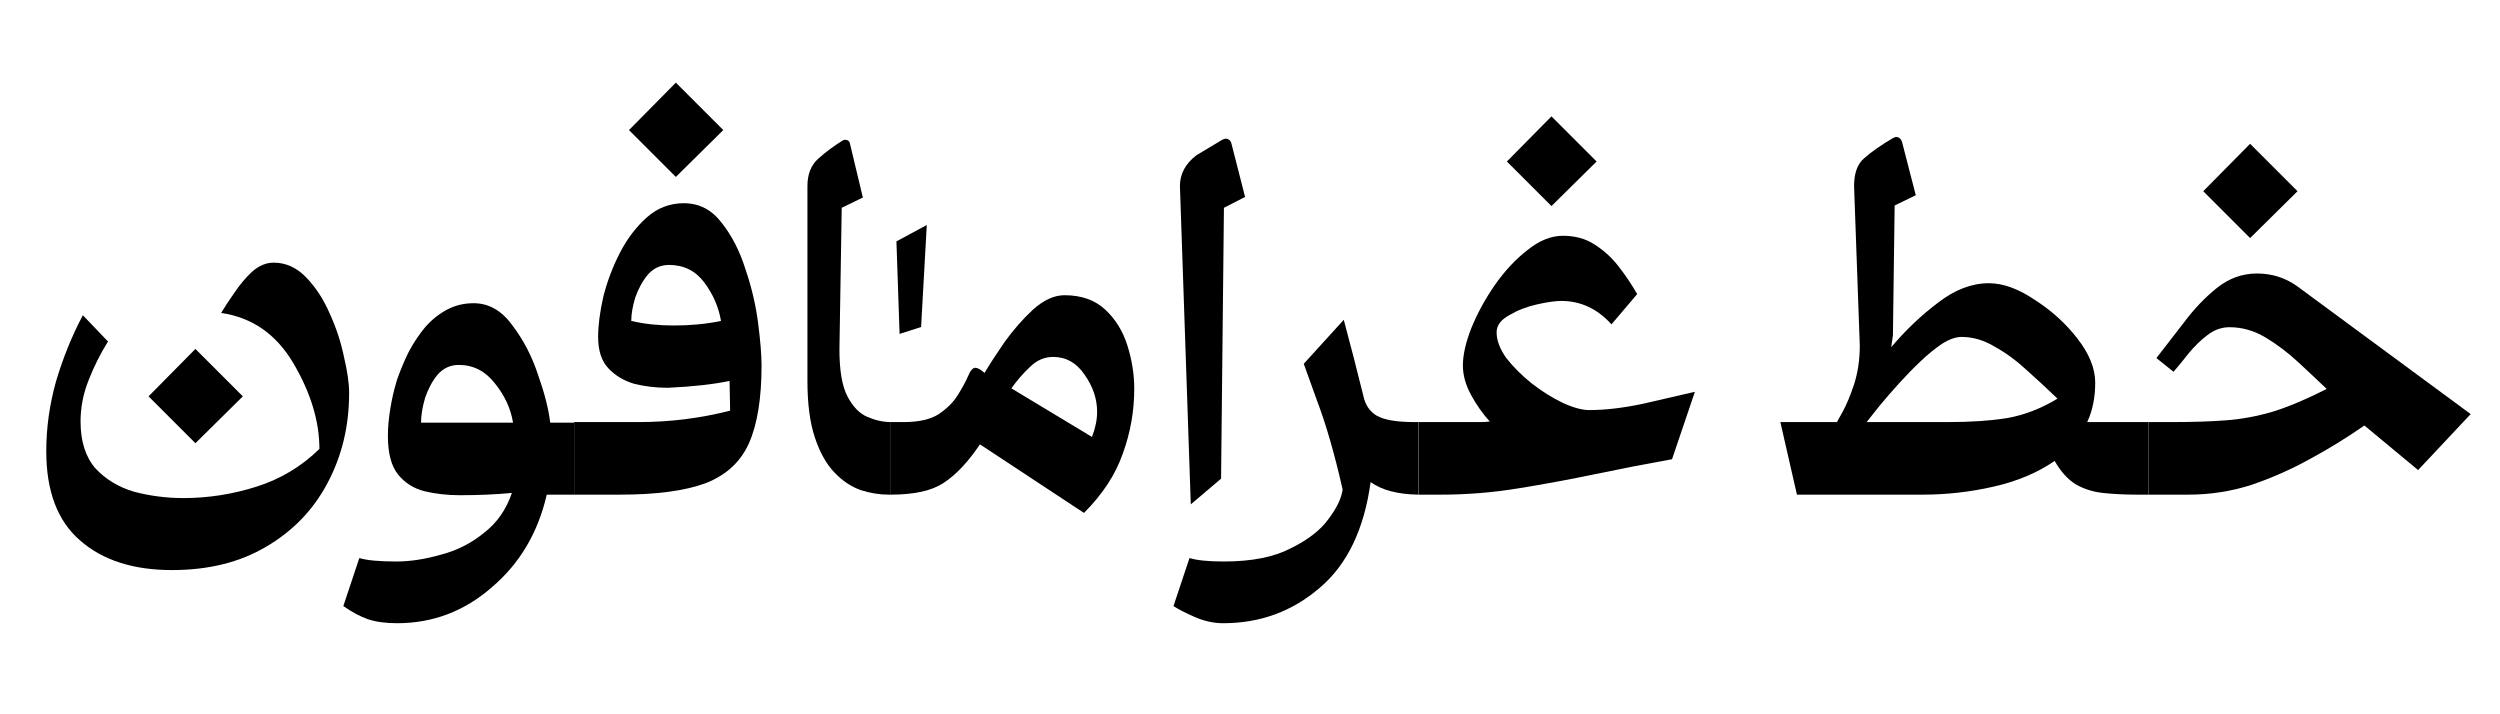
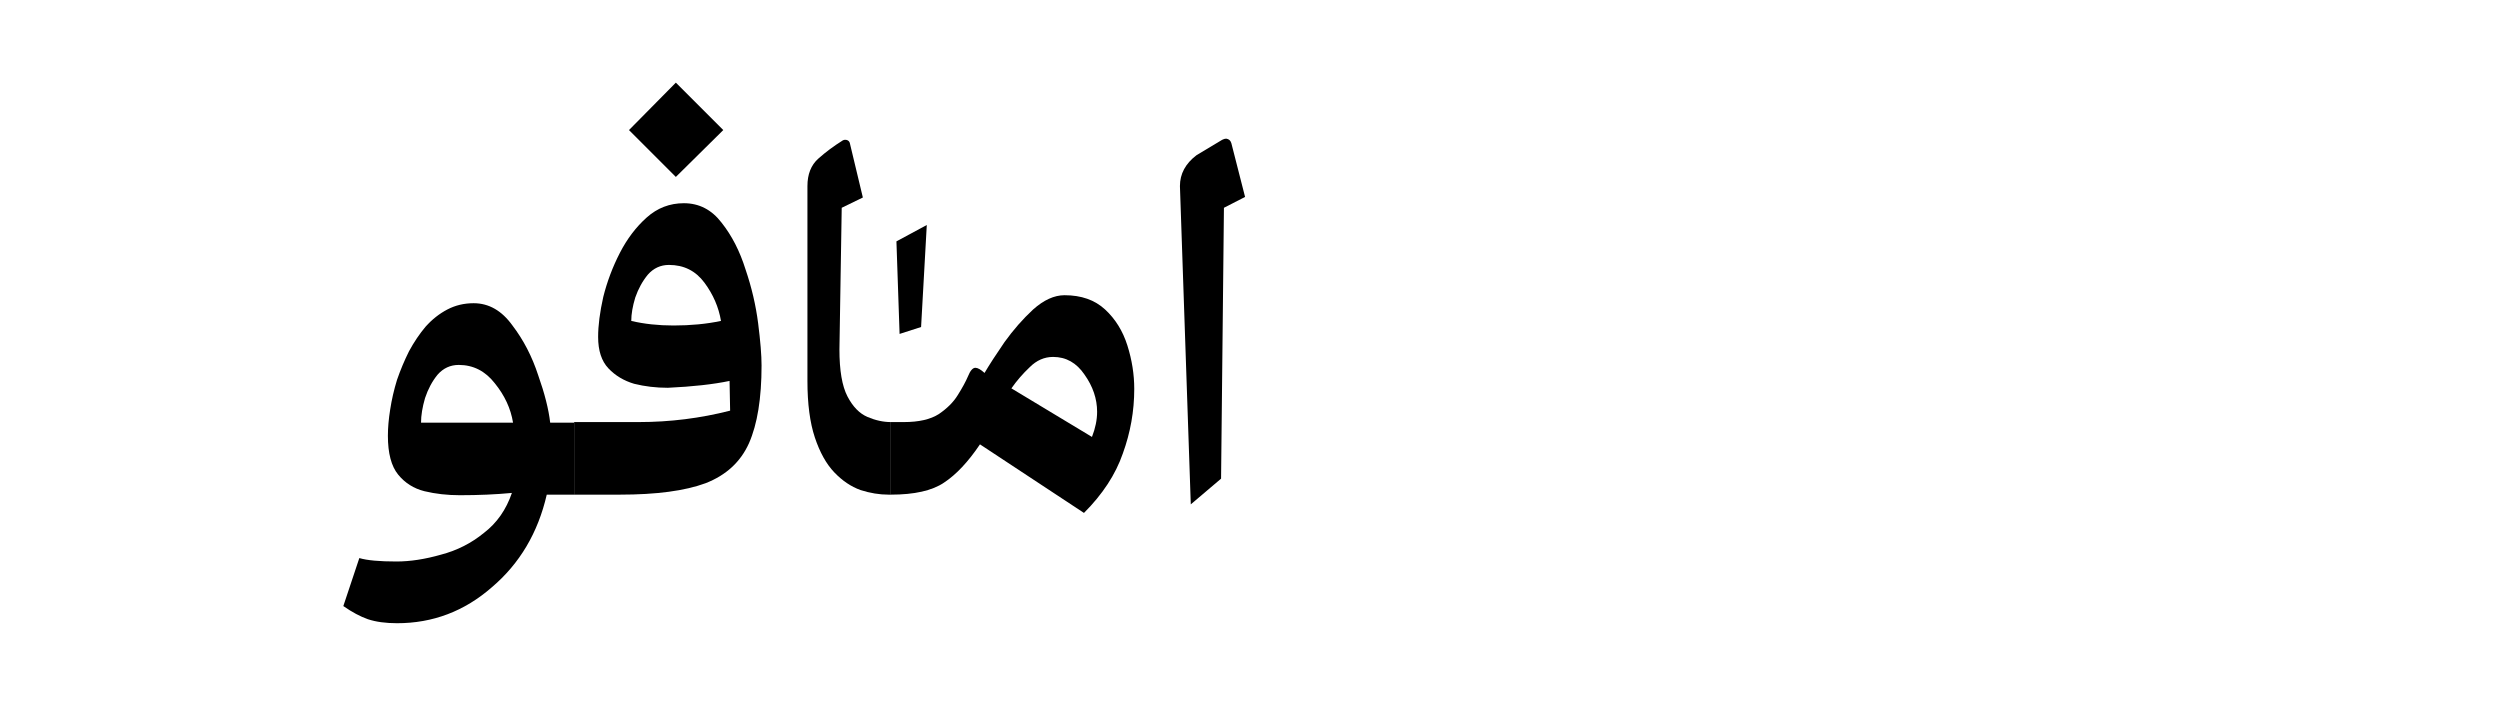
<svg xmlns="http://www.w3.org/2000/svg" width="1400" height="400" viewBox="0 0 1400 400" fill="none">
-   <path d="M96.312 319.24C74.552 319.24 57.379 313.693 44.792 302.6C32.205 291.72 25.912 275.08 25.912 252.68C25.912 239.667 27.725 226.653 31.352 213.64C35.192 200.627 40.205 188.253 46.392 176.52L60.472 191.24C56.205 198.067 52.579 205.32 49.592 213C46.605 220.467 45.112 228.147 45.112 236.04C45.112 247.133 47.885 255.88 53.432 262.28C59.192 268.467 66.445 272.84 75.192 275.4C84.152 277.747 93.325 278.92 102.712 278.92C116.579 278.92 130.232 276.787 143.672 272.52C157.112 268.253 168.845 261.213 178.872 251.4C178.872 236.04 174.072 220.147 164.472 203.72C154.872 187.293 141.325 177.8 123.832 175.24C125.752 172.04 128.205 168.307 131.192 164.04C134.179 159.56 137.485 155.613 141.112 152.2C144.952 148.787 149.005 147.08 153.272 147.08C160.099 147.08 166.179 149.853 171.512 155.4C176.845 160.947 181.219 167.667 184.632 175.56C188.259 183.453 190.925 191.56 192.632 199.88C194.552 207.987 195.512 214.707 195.512 220.04C195.512 238.6 191.459 255.453 183.352 270.6C175.459 285.533 164.045 297.373 149.112 306.12C134.392 314.867 116.792 319.24 96.312 319.24ZM109.432 248.2L83.192 221.96L109.432 195.4L135.992 221.96L109.432 248.2Z" fill="black" />
  <path d="M222.342 349C215.942 349 210.502 348.253 206.022 346.76C201.755 345.267 197.169 342.813 192.262 339.4L201.222 312.52C205.489 313.8 212.422 314.44 222.022 314.44C229.702 314.44 238.022 313.16 246.982 310.6C255.942 308.253 263.942 304.2 270.982 298.44C278.235 292.893 283.462 285.427 286.662 276.04C277.702 276.893 267.995 277.32 257.542 277.32C250.502 277.32 243.889 276.573 237.702 275.08C231.729 273.587 226.822 270.493 222.982 265.8C219.142 261.107 217.222 253.853 217.222 244.04C217.222 239.56 217.649 234.653 218.502 229.32C219.355 223.773 220.635 218.227 222.342 212.68C224.262 207.133 226.502 201.8 229.062 196.68C231.835 191.56 234.929 186.973 238.342 182.92C241.969 178.867 246.022 175.667 250.502 173.32C254.982 170.973 259.889 169.8 265.222 169.8C273.755 169.8 281.009 173.96 286.982 182.28C293.169 190.387 297.969 199.667 301.382 210.12C305.009 220.36 307.249 229.213 308.102 236.68H321.542V277H306.182C301.275 298.333 291.035 315.613 275.462 328.84C260.102 342.28 242.395 349 222.342 349ZM287.302 236.68C286.022 228.787 282.609 221.427 277.062 214.6C271.729 207.773 265.009 204.36 256.902 204.36C252.209 204.36 248.262 206.173 245.062 209.8C242.075 213.427 239.729 217.8 238.022 222.92C236.529 228.04 235.782 232.627 235.782 236.68H287.302Z" fill="black" />
  <path d="M377.192 182.28C386.792 182.28 395.645 181.427 403.752 179.72C402.472 172.04 399.379 164.893 394.472 158.28C389.565 151.667 382.952 148.36 374.632 148.36C369.939 148.36 365.992 150.173 362.792 153.8C359.805 157.427 357.459 161.693 355.752 166.6C354.259 171.507 353.512 175.88 353.512 179.72C360.765 181.427 368.659 182.28 377.192 182.28ZM347.112 277H321.512V236.36H357.672C375.165 236.36 392.232 234.227 408.872 229.96L408.552 213.32C399.379 215.24 387.859 216.52 373.992 217.16C367.379 217.16 361.085 216.413 355.112 214.92C349.352 213.213 344.552 210.333 340.712 206.28C336.872 202.227 334.952 196.36 334.952 188.68C334.952 182.28 335.912 174.813 337.832 166.28C339.965 157.747 343.059 149.533 347.112 141.64C351.165 133.747 356.179 127.133 362.152 121.8C368.125 116.467 375.059 113.8 382.952 113.8C391.485 113.8 398.525 117.427 404.072 124.68C409.832 131.933 414.312 140.68 417.512 150.92C420.925 160.947 423.272 170.973 424.552 181C425.832 191.027 426.472 198.92 426.472 204.68C426.472 223.027 424.125 237.533 419.432 248.2C414.739 258.653 406.632 266.12 395.112 270.6C383.592 274.867 367.592 277 347.112 277ZM378.472 99.08L352.232 72.84L378.472 46.28L405.032 72.84L378.472 99.08Z" fill="black" />
  <path d="M498.882 277H497.602C492.482 277 487.255 276.147 481.922 274.44C476.589 272.52 471.682 269.213 467.202 264.52C462.722 259.827 459.095 253.32 456.322 245C453.549 236.68 452.162 226.12 452.162 213.32V104.2C452.162 97.587 454.189 92.467 458.242 88.84C462.295 85.213 466.882 81.8 472.002 78.6C472.429 78.387 472.855 78.28 473.282 78.28C474.562 78.28 475.415 78.813 475.842 79.88L483.202 110.6L471.362 116.36L470.082 195.72C470.082 207.453 471.575 216.2 474.562 221.96C477.549 227.72 481.282 231.56 485.762 233.48C490.242 235.4 494.615 236.36 498.882 236.36V277Z" fill="black" />
  <path d="M607.022 287.24L548.782 248.84C542.169 258.653 535.449 265.8 528.622 270.28C522.009 274.76 512.089 277 498.862 277V236.36H506.222C514.542 236.36 521.049 234.867 525.742 231.88C530.435 228.68 533.955 225.16 536.302 221.32C538.862 217.267 540.782 213.747 542.062 210.76C543.342 207.56 544.729 205.96 546.222 205.96C547.502 205.96 549.209 206.92 551.342 208.84C554.115 204.147 557.849 198.387 562.542 191.56C567.449 184.733 572.782 178.653 578.542 173.32C584.515 167.987 590.382 165.32 596.142 165.32C605.529 165.32 613.102 167.987 618.862 173.32C624.622 178.653 628.782 185.373 631.342 193.48C633.902 201.587 635.182 209.693 635.182 217.8C635.182 230.173 633.049 242.227 628.782 253.96C624.729 265.693 617.475 276.787 607.022 287.24ZM611.502 244.68C613.422 239.773 614.382 235.08 614.382 230.6C614.382 223.347 612.035 216.413 607.342 209.8C602.862 203.187 596.995 199.88 589.742 199.88C584.835 199.88 580.462 201.8 576.622 205.64C572.782 209.267 569.369 213.213 566.382 217.48L611.502 244.68Z" fill="black" />
  <path d="M666.842 282.44L660.762 104.2C660.762 97.373 663.855 91.613 670.042 86.92L684.442 78.28C685.295 77.853 686.042 77.64 686.682 77.64C688.175 77.853 689.135 78.707 689.562 80.2L697.242 110.28L685.402 116.36L683.802 268.04L666.842 282.44Z" fill="black" />
-   <path d="M684.99 349C679.656 349 674.323 347.827 668.99 345.48C663.656 343.133 659.71 341.107 657.15 339.4L666.11 312.52C670.376 313.8 676.776 314.44 685.31 314.44C700.883 314.44 713.363 311.987 722.75 307.08C732.35 302.387 739.39 296.947 743.87 290.76C748.563 284.573 751.23 279.027 751.87 274.12C747.39 254.28 742.59 237.64 737.47 224.2C732.563 210.547 730.11 203.72 730.11 203.72L752.51 179.08C756.35 193.373 759.976 207.453 763.39 221.32C764.456 226.653 767.016 230.493 771.07 232.84C775.336 235.187 782.27 236.36 791.87 236.36H794.11V277C782.59 276.787 773.736 274.44 767.55 269.96C763.923 296.413 754.43 316.147 739.07 329.16C723.71 342.387 705.683 349 684.99 349Z" fill="black" />
-   <path d="M807.062 277H794.262V236.36H829.462C831.169 236.36 832.769 236.253 834.262 236.04C830.209 231.56 826.689 226.547 823.702 221C820.715 215.453 819.222 210.013 819.222 204.68C819.222 198.707 820.822 191.667 824.022 183.56C827.435 175.24 831.809 167.24 837.142 159.56C842.689 151.667 848.769 145.16 855.382 140.04C861.995 134.707 868.609 132.04 875.222 132.04C882.049 132.04 887.915 133.64 892.822 136.84C897.942 140.04 902.422 144.093 906.262 149C910.102 153.907 913.622 159.133 916.822 164.68L902.422 181.64C894.529 172.893 885.142 168.52 874.262 168.52C871.062 168.52 866.582 169.16 860.822 170.44C855.062 171.72 849.835 173.747 845.142 176.52C840.449 179.08 838.102 182.28 838.102 186.12C838.102 190.6 839.915 195.4 843.542 200.52C847.382 205.427 852.075 210.12 857.622 214.6C863.382 219.08 869.142 222.707 874.902 225.48C880.875 228.253 885.889 229.64 889.942 229.64C898.902 229.64 908.929 228.467 920.022 226.12C931.329 223.56 941.035 221.32 949.142 219.4L936.342 257.16C922.049 259.72 907.755 262.493 893.462 265.48C879.169 268.467 864.769 271.133 850.262 273.48C835.969 275.827 821.569 277 807.062 277ZM868.822 115.4L843.862 90.44L868.822 65.16L894.102 90.44L868.822 115.4Z" fill="black" />
-   <path d="M1203.08 277H1197C1189.75 277 1183.24 276.68 1177.48 276.04C1171.93 275.4 1166.92 273.8 1162.44 271.24C1157.96 268.467 1154.01 264.093 1150.6 258.12C1141 264.733 1129.59 269.533 1116.36 272.52C1103.35 275.507 1090.12 277 1076.68 277H1006.28L997 236.36H1028.68C1028.68 236.36 1029.75 234.44 1031.88 230.6C1034.01 226.76 1036.15 221.64 1038.28 215.24C1040.41 208.627 1041.48 201.373 1041.48 193.48L1038.28 104.2C1038.28 96.947 1040.2 91.72 1044.04 88.52C1047.88 85.107 1053.21 81.373 1060.04 77.32L1061.64 76.68C1063.35 76.68 1064.52 77.64 1065.16 79.56L1072.84 109.32L1061 115.08L1060.04 187.72L1059.08 194.44C1067.19 184.84 1075.93 176.52 1085.32 169.48C1094.71 162.227 1104.2 158.6 1113.8 158.6C1121.69 158.6 1130.23 161.693 1139.4 167.88C1148.79 173.853 1156.79 181.107 1163.4 189.64C1170.01 198.173 1173.32 206.387 1173.32 214.28C1173.32 222.6 1171.83 229.96 1168.84 236.36H1203.08V277ZM1091.08 236.36C1103.67 236.36 1114.65 235.613 1124.04 234.12C1133.64 232.413 1143.03 228.787 1152.2 223.24C1146.44 217.693 1140.68 212.36 1134.92 207.24C1129.16 201.907 1123.19 197.533 1117 194.12C1111.03 190.493 1104.84 188.68 1098.44 188.68C1095.24 188.68 1091.61 189.96 1087.56 192.52C1083.72 195.08 1079.67 198.387 1075.4 202.44C1071.35 206.28 1067.29 210.44 1063.24 214.92C1059.4 219.187 1055.88 223.24 1052.68 227.08C1049.69 230.92 1047.24 234.013 1045.32 236.36H1091.08Z" fill="black" />
-   <path d="M1225.5 277H1203.1V236.36H1216.86C1227.95 236.36 1237.77 236.04 1246.3 235.4C1255.05 234.76 1263.79 233.16 1272.54 230.6C1281.5 227.827 1291.63 223.56 1302.94 217.8C1298.03 213.107 1292.7 208.093 1286.94 202.76C1281.18 197.427 1275.1 192.84 1268.7 189C1262.3 185.16 1255.58 183.24 1248.54 183.24C1244.06 183.24 1239.9 184.733 1236.06 187.72C1232.43 190.493 1229.02 193.8 1225.82 197.64C1222.83 201.48 1219.95 205 1217.18 208.2L1207.58 200.52C1212.27 194.547 1217.39 187.933 1222.94 180.68C1228.49 173.213 1234.57 166.813 1241.18 161.48C1248.01 155.933 1255.58 153.16 1263.9 153.16C1272.22 153.16 1279.69 155.507 1286.3 160.2L1383.58 231.88L1354.14 263.24L1324.06 238.28C1314.25 245.107 1304.01 251.4 1293.34 257.16C1282.89 262.92 1272.01 267.72 1260.7 271.56C1249.39 275.187 1237.66 277 1225.5 277ZM1260.06 133.32L1233.82 107.08L1260.06 80.52L1286.62 107.08L1260.06 133.32Z" fill="black" />
  <path d="M515.81 183.12L519 126L502 135.17L503.766 187L515.81 183.12Z" fill="black" />
</svg>